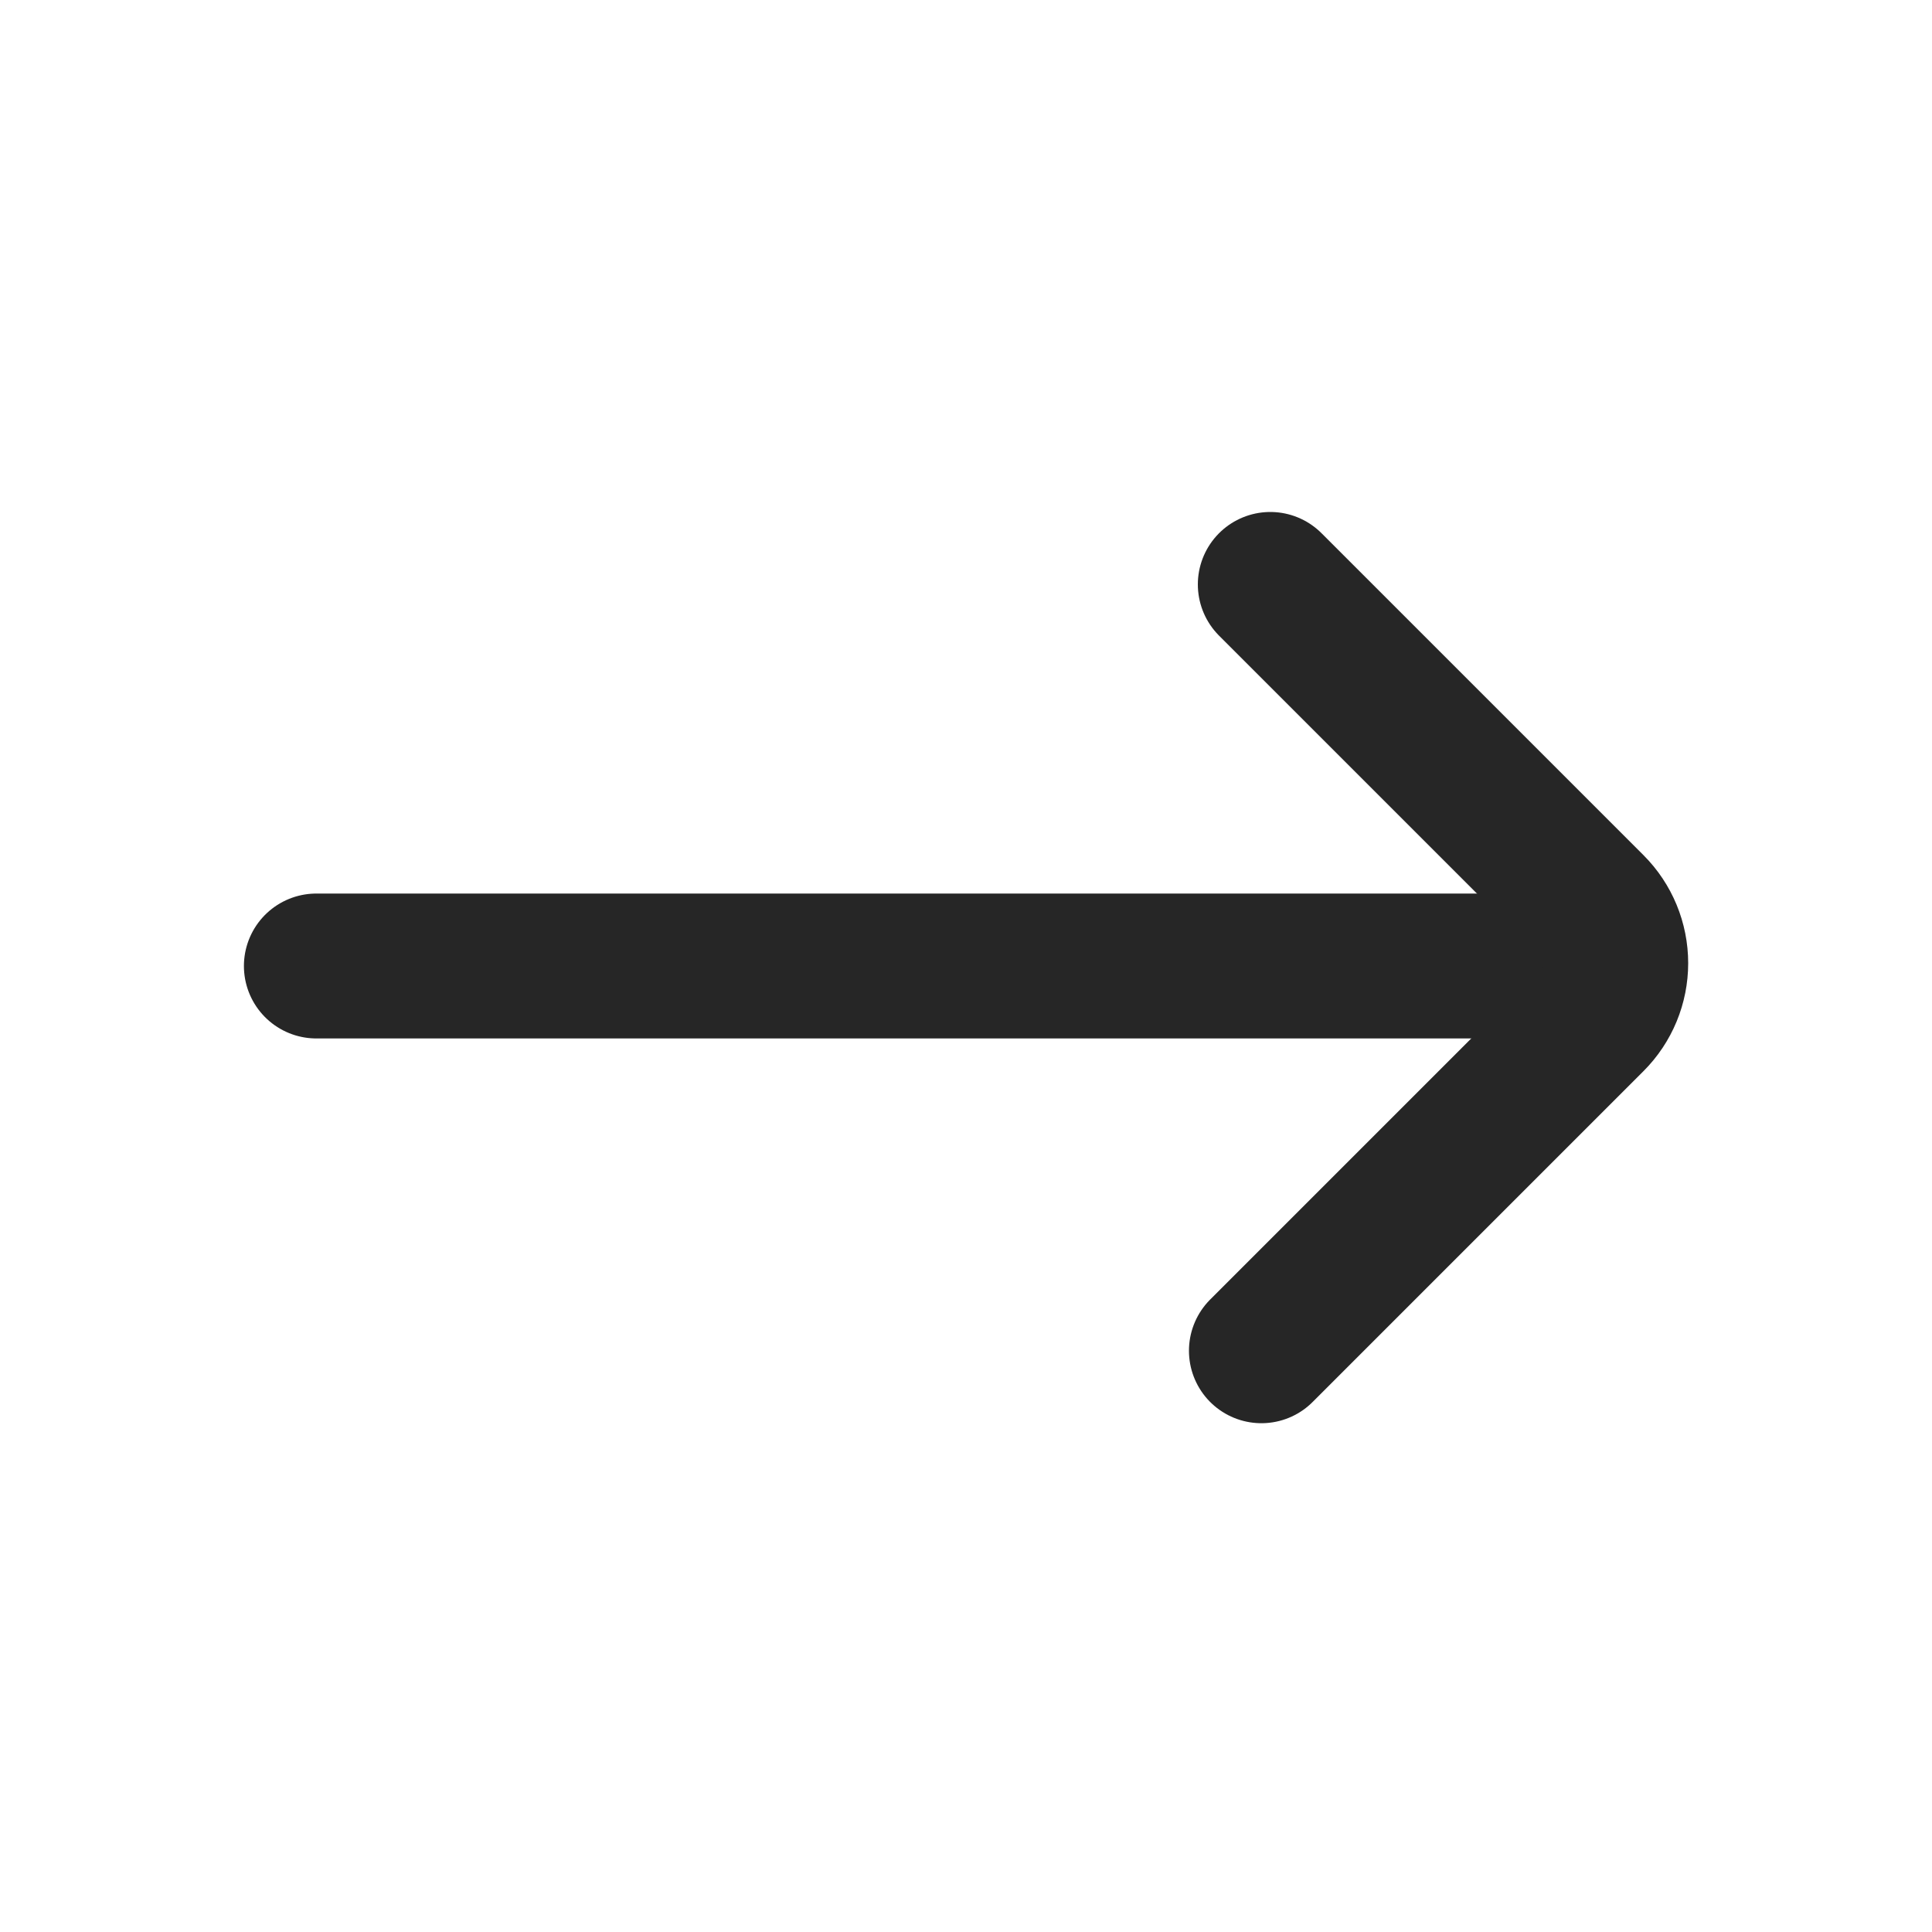
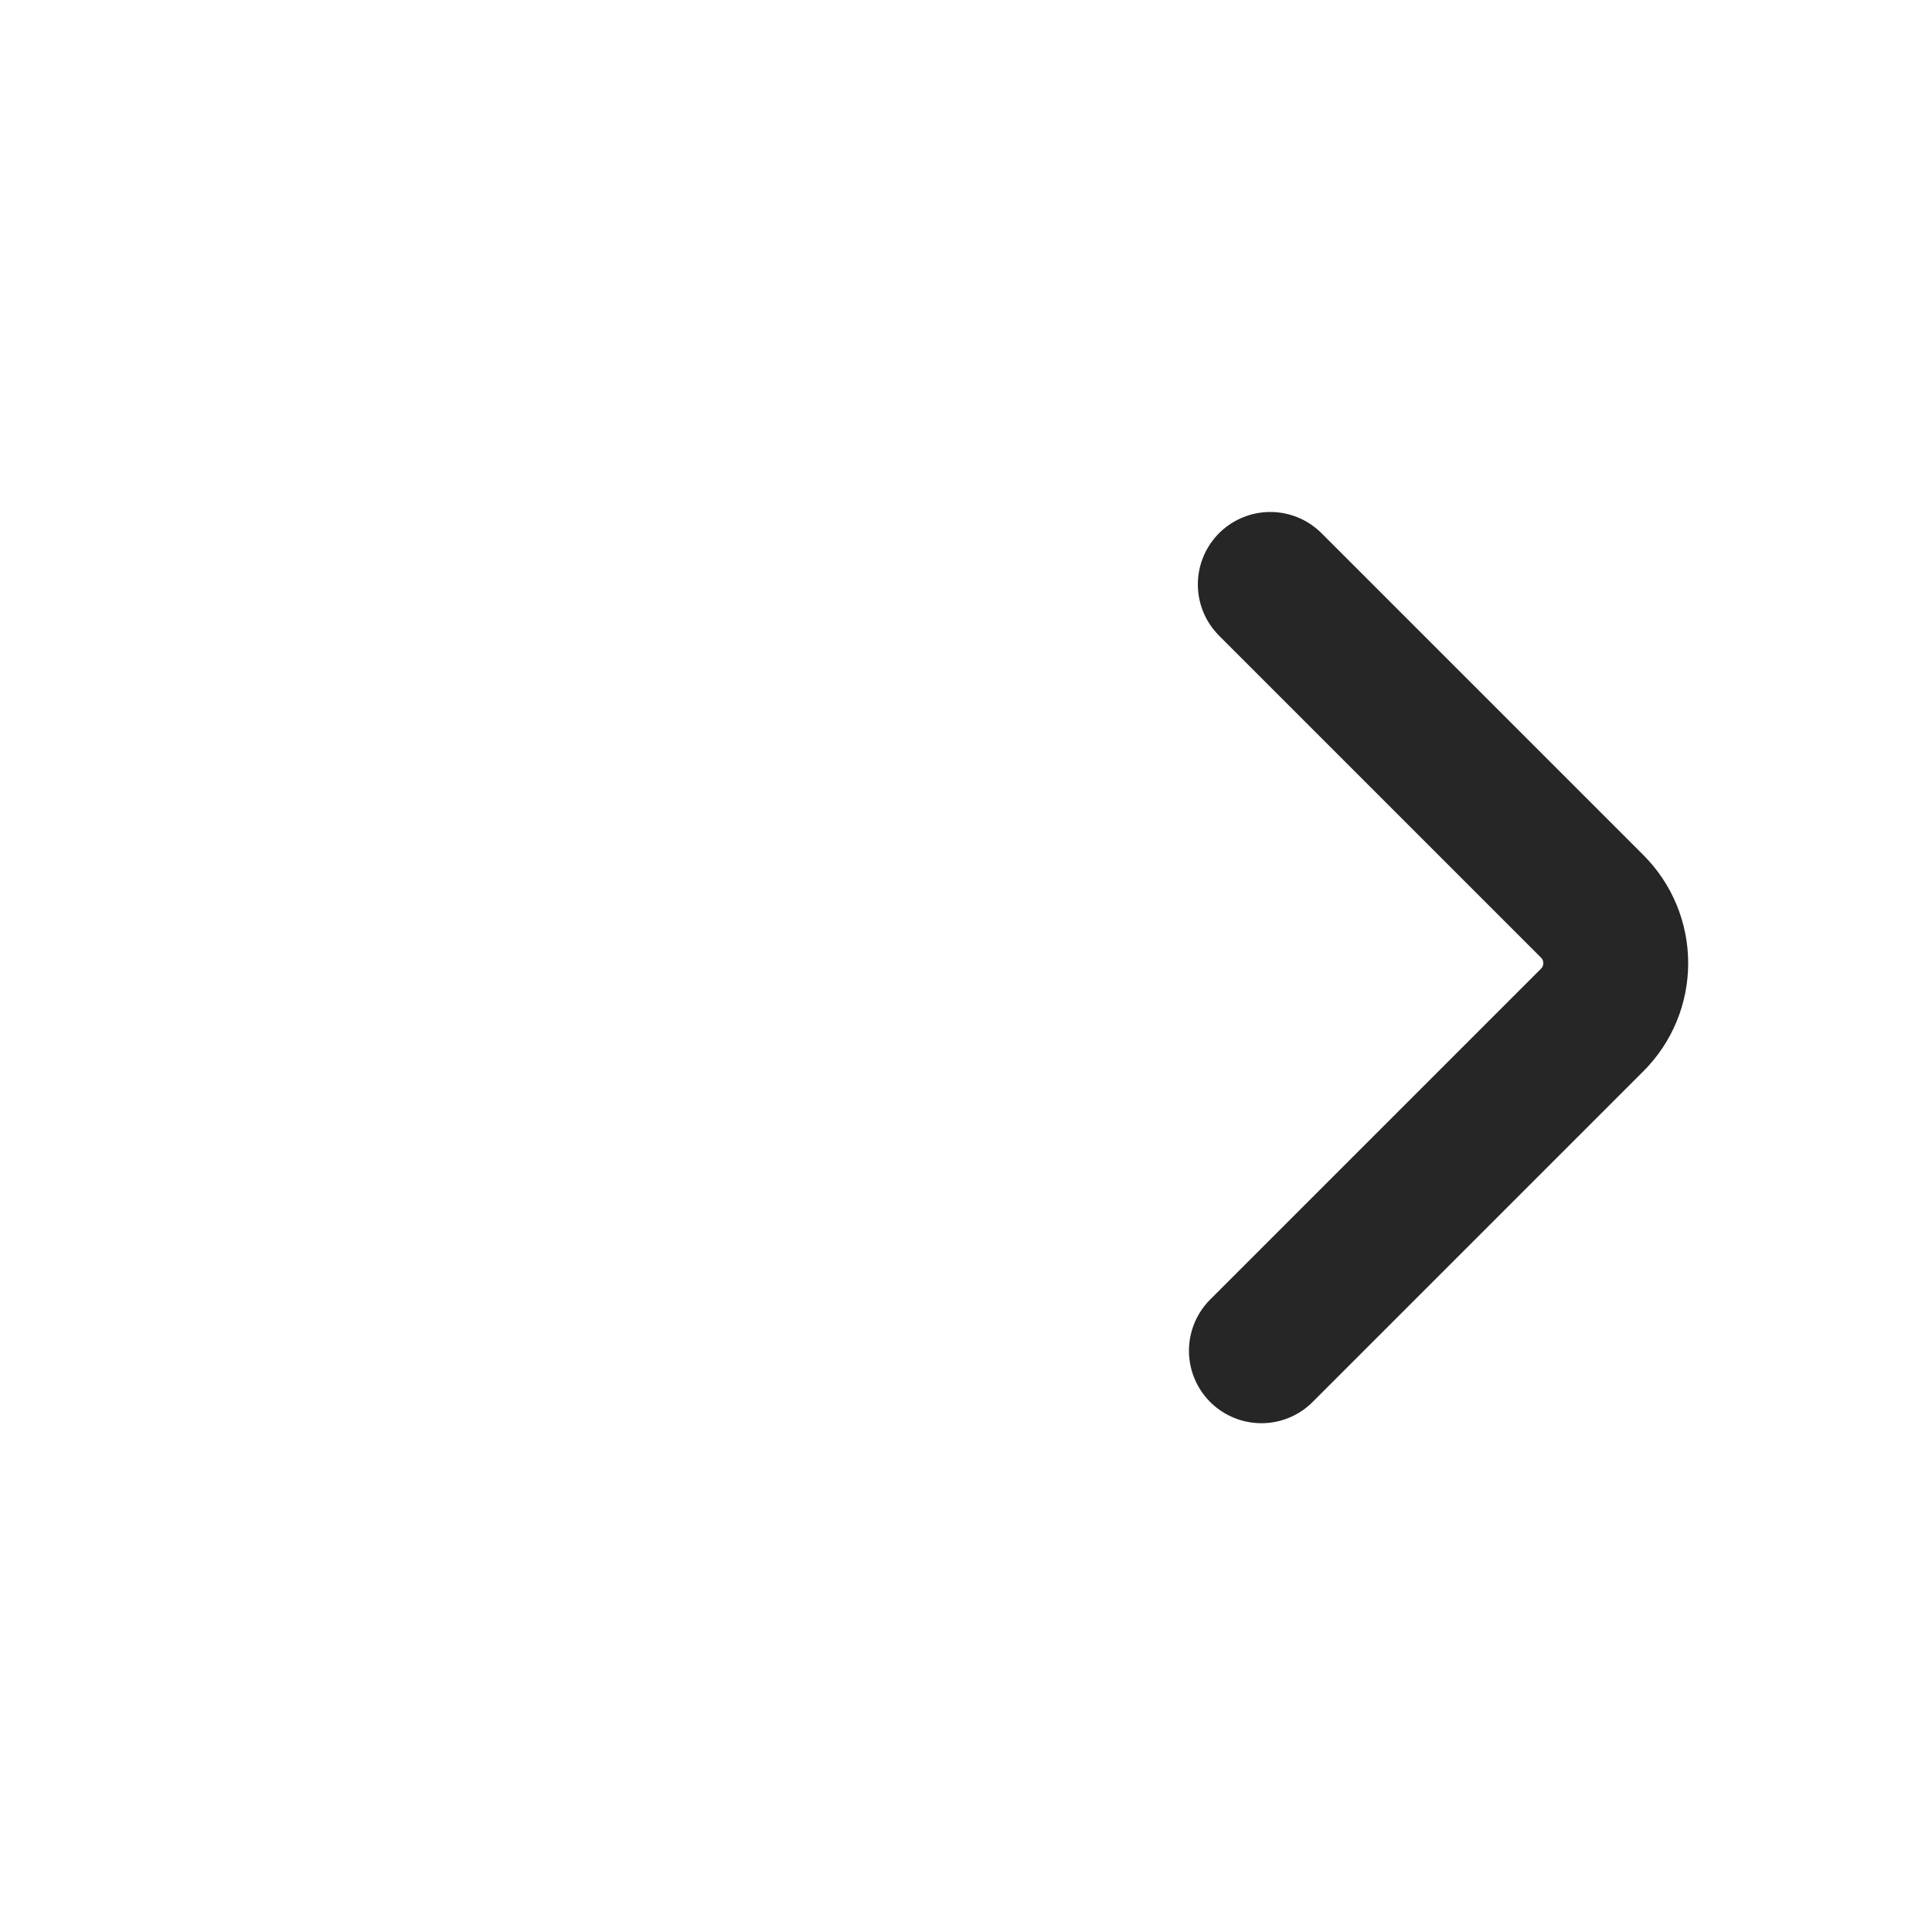
<svg xmlns="http://www.w3.org/2000/svg" width="20" height="20" viewBox="0 0 20 20" fill="none">
-   <path d="M3.275 10H16.358" stroke="#262626" stroke-width="1.5" stroke-linecap="round" stroke-linejoin="bevel" />
  <path d="M13.058 13.983L16.483 10.558C16.639 10.402 16.726 10.191 16.726 9.971C16.726 9.75 16.639 9.539 16.483 9.383L13.15 6.05" stroke="#262626" stroke-width="1.5" stroke-linecap="round" stroke-linejoin="bevel" />
</svg>